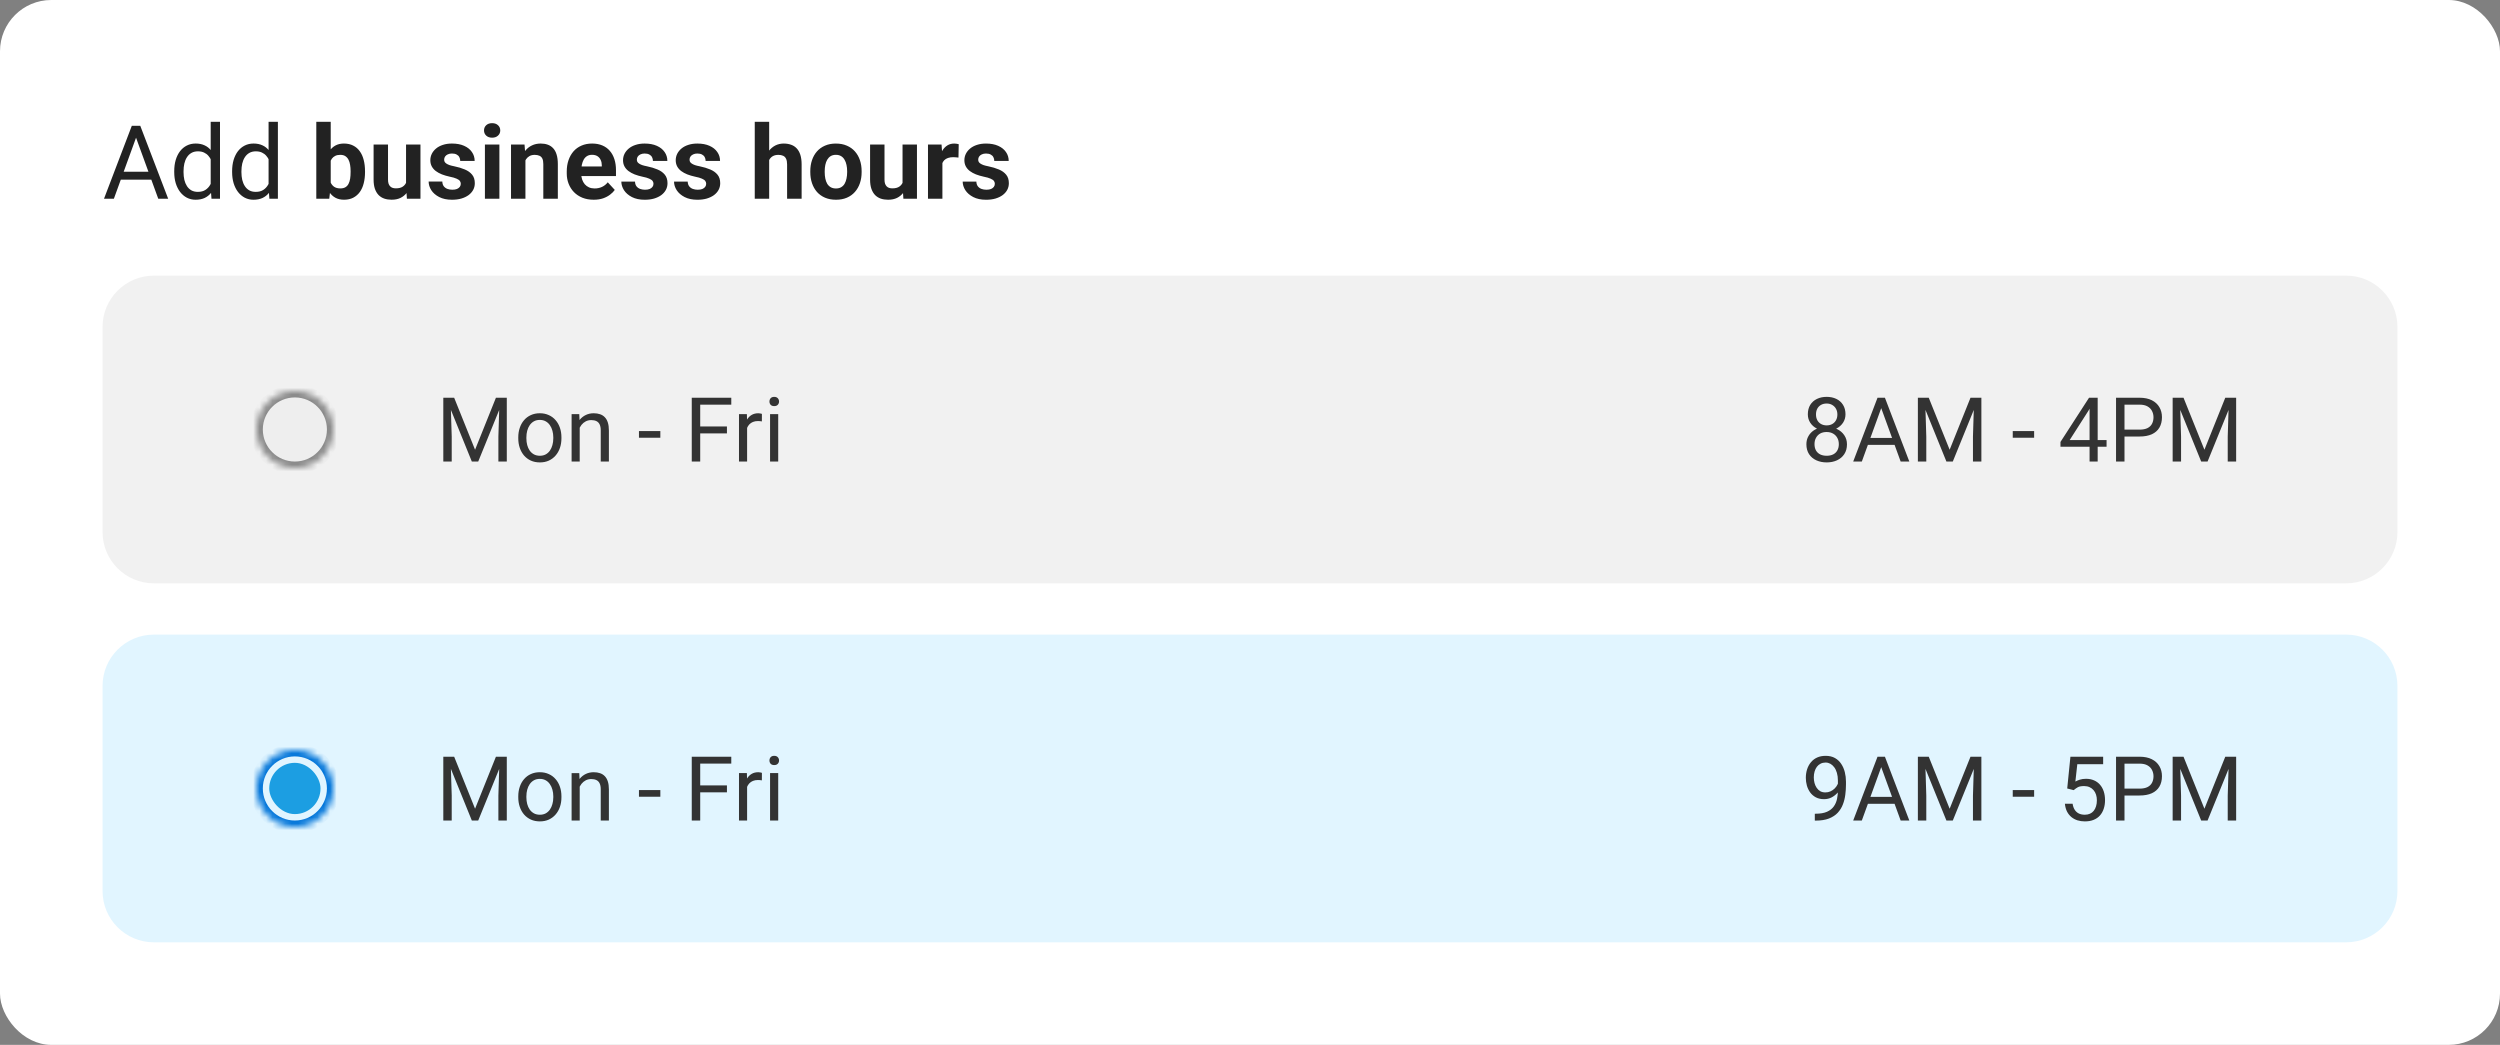
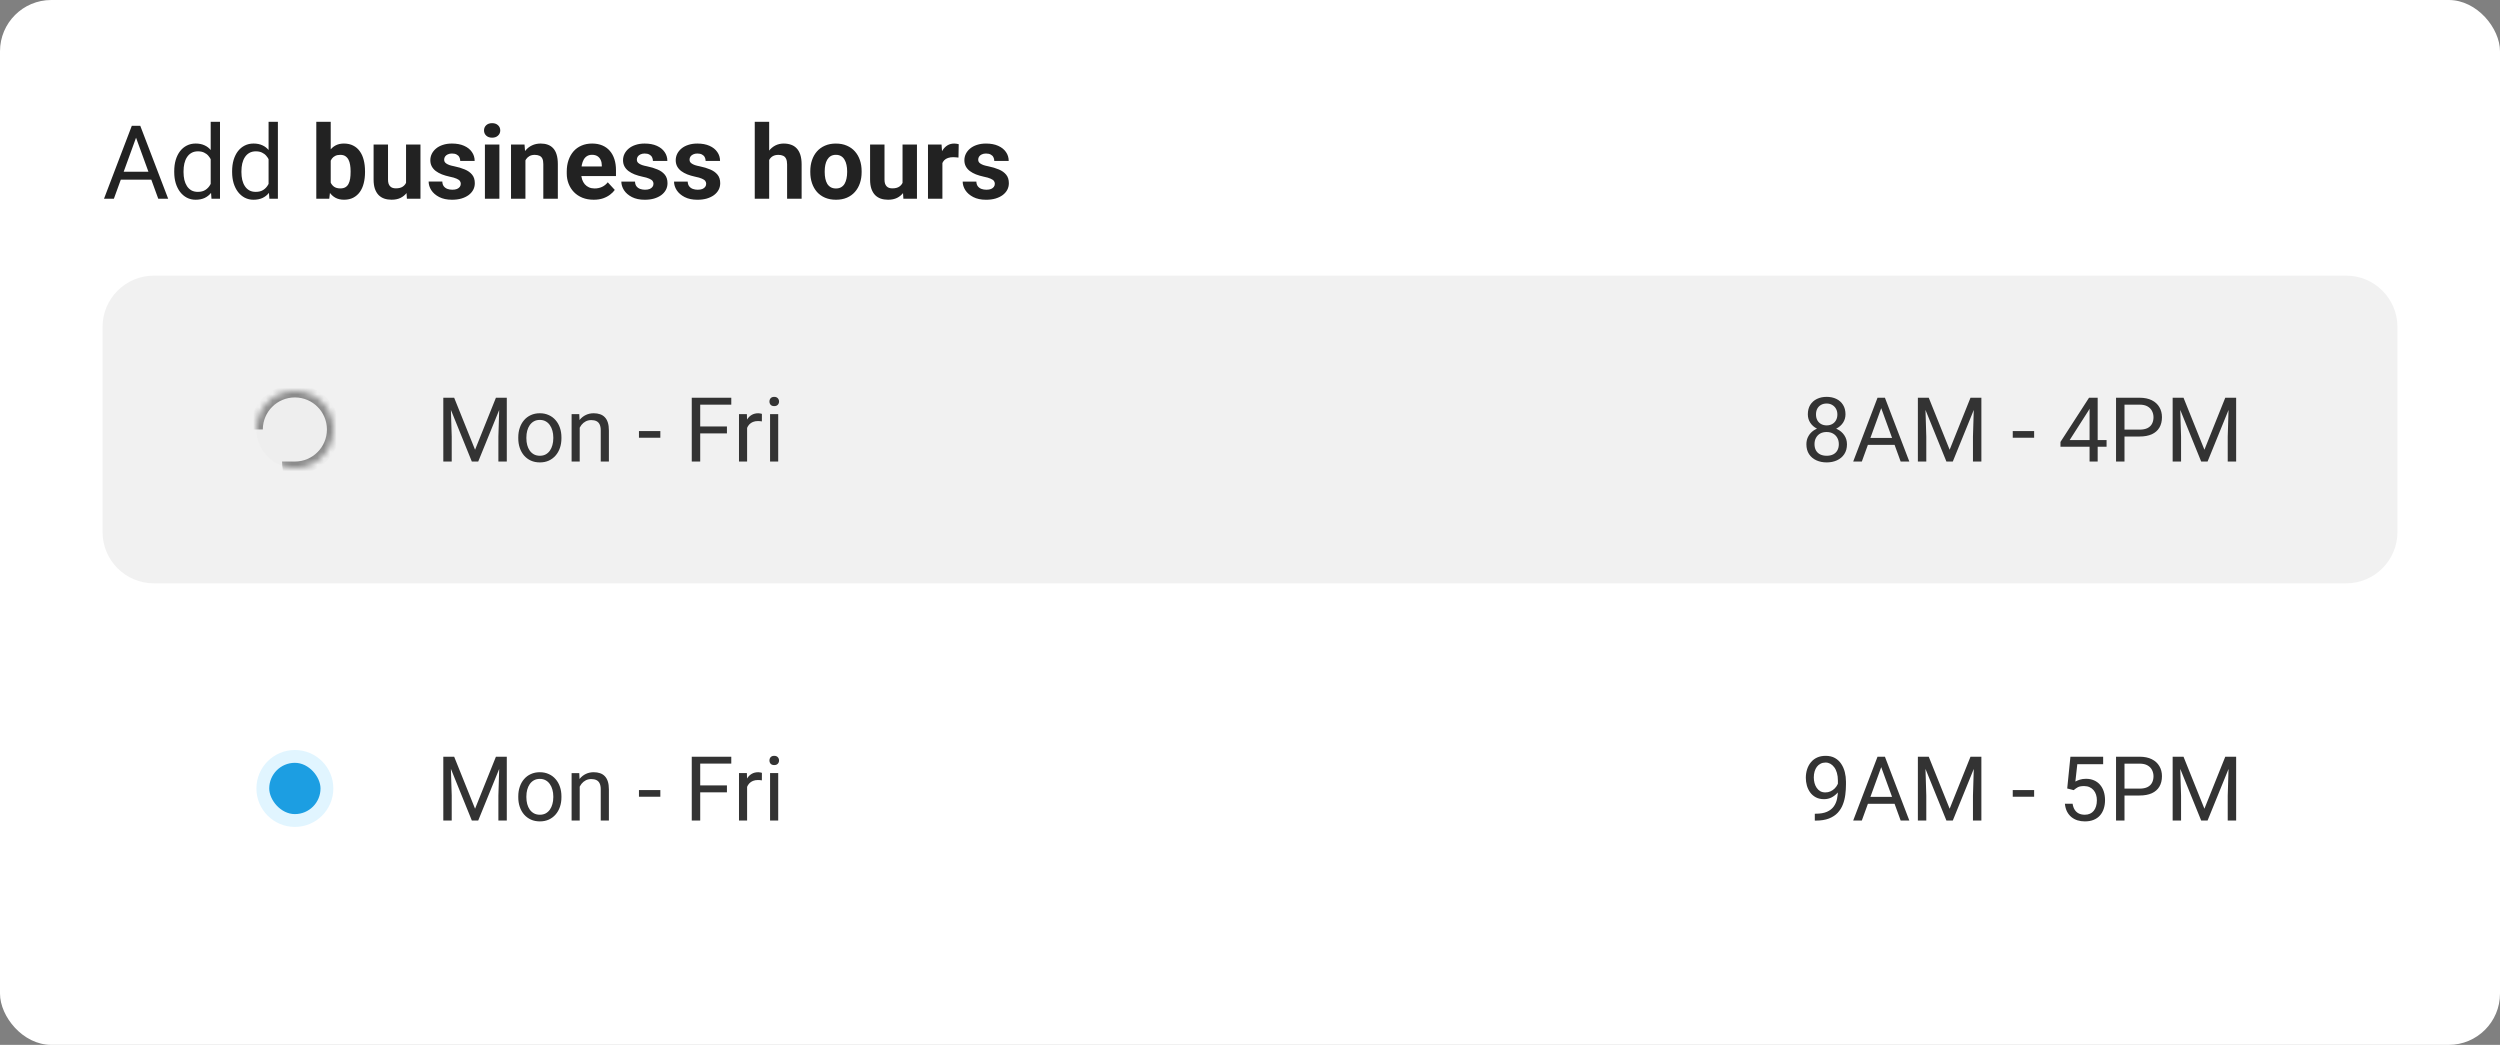
<svg xmlns="http://www.w3.org/2000/svg" fill="none" height="163" viewBox="0 0 390 163" width="390">
  <rect x="0" y="0" width="390" height="163" fill="#808080" stroke="none" />
  <mask id="a" fill="#fff">
    <path d="m40 67c0-3.314 2.686-6 6-6s6 2.686 6 6-2.686 6-6 6-6-2.686-6-6z" fill="#fff" />
  </mask>
  <mask id="b" fill="#fff">
-     <path d="m40 123c0-3.314 2.686-6 6-6s6 2.686 6 6-2.686 6-6 6-6-2.686-6-6z" fill="#fff" />
-   </mask>
+     </mask>
  <rect fill="#fff" height="163" rx="8" width="390" />
  <path d="m21.531 20.633-3.766 10.367h-1.539l4.336-11.375h.992zm3.156 10.367-3.773-10.367-.024-1.008h.992l4.352 11.375zm-.195-4.211v1.234h-6.391v-1.234zm8.375 2.57v-10.359h1.453v12h-1.328zm-5.688-2.492v-.164c0-.646.078-1.232.234-1.758.161-.531.388-.987.68-1.367.297-.38.648-.672 1.055-.875.411-.208.87-.312 1.375-.312.531 0 .995.094 1.391.281.401.182.74.451 1.016.805.281.349.503.771.664 1.266.161.495.273 1.055.336 1.68v.719c-.057.62-.169 1.177-.336 1.672-.162.495-.383.917-.664 1.266-.276.349-.615.617-1.016.805-.401.182-.87.273-1.406.273-.495 0-.948-.107-1.359-.32-.406-.213-.758-.513-1.055-.898-.292-.385-.518-.839-.68-1.359-.156-.526-.234-1.096-.234-1.711zm1.453-.164v.164c0 .422.042.818.125 1.188.089.37.224.695.406.977.182.281.414.503.695.664.281.156.617.234 1.008.234.479 0 .872-.102 1.18-.305.312-.203.562-.471.75-.805s.333-.695.438-1.086v-1.883c-.062-.286-.154-.562-.274-.828-.115-.271-.266-.51-.453-.719-.182-.214-.409-.383-.68-.508-.266-.125-.581-.188-.945-.188-.396 0-.737.083-1.023.25-.281.161-.513.385-.695.672-.182.281-.318.609-.406.984-.083.37-.125.766-.125 1.188zm13.266 2.656v-10.359h1.453v12h-1.328zm-5.688-2.492v-.164c0-.646.078-1.232.234-1.758.162-.531.388-.987.68-1.367.297-.38.648-.672 1.055-.875.411-.208.87-.312 1.375-.312.531 0 .995.094 1.391.281.401.182.74.451 1.016.805.281.349.503.771.664 1.266s.273 1.055.336 1.68v.719c-.057.62-.169 1.177-.336 1.672-.162.495-.383.917-.664 1.266-.276.349-.615.617-1.016.805-.401.182-.87.273-1.406.273-.495 0-.948-.107-1.359-.32-.406-.213-.758-.513-1.055-.898-.292-.385-.518-.839-.68-1.359-.156-.526-.234-1.096-.234-1.711zm1.453-.164v.164c0 .422.042.818.125 1.188.088.37.224.695.406.977.182.281.414.503.695.664.281.156.617.234 1.008.234.479 0 .872-.102 1.18-.305.312-.203.562-.471.75-.805s.333-.695.438-1.086v-1.883c-.062-.286-.154-.562-.273-.828-.115-.271-.266-.51-.453-.719-.182-.214-.409-.383-.68-.508-.266-.125-.581-.188-.945-.188-.396 0-.737.083-1.024.25-.281.161-.513.385-.695.672-.182.281-.318.609-.406.984-.083.37-.125.766-.125 1.188zm11.68-7.703h2.25v10.062l-.227 1.938h-2.023zm7.601 7.688v.164c0 .63-.068 1.208-.203 1.734-.13.526-.333.982-.609 1.367-.276.38-.62.677-1.031.891-.406.208-.885.312-1.438.312-.516 0-.964-.104-1.344-.312-.375-.208-.69-.503-.945-.883s-.461-.826-.617-1.336c-.156-.51-.273-1.068-.352-1.672v-.359c.078-.604.195-1.161.352-1.672.156-.51.362-.956.617-1.336s.57-.674.945-.883c.375-.208.818-.312 1.328-.312.557 0 1.042.107 1.453.32.417.208.76.505 1.031.891.276.38.479.833.609 1.359.135.521.203 1.096.203 1.727zm-2.25.164v-.164c0-.344-.026-.667-.078-.969-.047-.307-.13-.576-.25-.805-.12-.234-.284-.419-.492-.555-.203-.135-.466-.203-.789-.203-.307 0-.568.052-.781.156-.214.104-.391.25-.531.438-.135.188-.237.411-.305.672-.068.255-.109.536-.125.844v1.024c.016.411.083.776.203 1.094.125.312.312.56.562.742.255.177.586.266.992.266.318 0 .581-.062.789-.188.208-.125.37-.302.484-.531.12-.229.203-.497.25-.805.047-.312.07-.651.07-1.016zm8.649 2.125v-6.43h2.25v8.453h-2.117zm.25-1.734.664-.016c0 .562-.065 1.086-.195 1.57-.13.479-.326.896-.586 1.25-.261.349-.589.622-.984.82-.396.193-.862.289-1.398.289-.411 0-.792-.057-1.141-.172-.344-.12-.641-.305-.891-.555-.245-.255-.438-.581-.578-.977-.135-.401-.203-.883-.203-1.445v-5.461h2.25v5.476c0 .25.029.461.086.633.062.172.148.313.258.422.109.109.237.188.383.234.151.047.318.07.5.07.464 0 .828-.094 1.094-.281.271-.188.461-.443.57-.766.115-.328.172-.693.172-1.094zm8.289 1.422c0-.162-.047-.307-.141-.438-.094-.13-.268-.25-.523-.359-.25-.115-.612-.219-1.086-.312-.427-.094-.826-.211-1.195-.352-.365-.146-.682-.32-.953-.523-.266-.203-.474-.443-.625-.719-.151-.281-.227-.602-.227-.961 0-.354.075-.688.227-1 .156-.312.378-.589.664-.828.292-.245.646-.435 1.062-.57.422-.141.896-.211 1.422-.211.734 0 1.365.117 1.891.352.531.234.938.557 1.219.969.286.406.43.87.43 1.391h-2.25c0-.219-.047-.414-.141-.586-.088-.177-.229-.315-.422-.414-.188-.104-.432-.156-.734-.156-.25 0-.466.044-.648.133-.182.083-.323.198-.422.344-.094.141-.141.297-.141.469 0 .13.026.247.078.352.057.099.148.19.273.273.125.083.286.162.484.234.203.068.453.13.75.188.609.125 1.154.289 1.633.492.479.198.859.469 1.141.812.281.339.422.784.422 1.336 0 .375-.083.719-.25 1.031s-.406.586-.719.82c-.312.229-.688.409-1.125.539-.432.125-.919.187-1.461.187-.786 0-1.453-.141-2-.422-.542-.281-.953-.638-1.234-1.07-.276-.438-.414-.885-.414-1.344h2.133c.01.307.088.555.234.742.151.188.341.323.57.406.234.083.487.125.758.125.292 0 .534-.039.727-.117.193-.083.339-.193.438-.328.104-.141.156-.302.156-.484zm6.023-6.117v8.453h-2.258v-8.453zm-2.398-2.203c0-.328.115-.599.344-.813.229-.213.536-.32.922-.32.38 0 .685.107.914.32.234.214.352.484.352.813 0 .328-.117.599-.352.812-.229.214-.534.32-.914.32-.385 0-.693-.107-.922-.32-.229-.213-.344-.484-.344-.812zm6.461 4.008v6.648h-2.25v-8.453h2.109zm-.328 2.125h-.609c0-.625.081-1.188.242-1.688.162-.505.388-.935.68-1.289.292-.359.638-.633 1.039-.82.406-.193.859-.289 1.359-.289.396 0 .758.057 1.086.172s.609.297.844.547c.24.25.422.581.547.992.13.411.195.914.195 1.508v5.391h-2.266v-5.398c0-.375-.052-.667-.156-.875-.104-.208-.258-.354-.461-.438-.198-.089-.443-.133-.734-.133-.302 0-.565.06-.789.18-.219.12-.401.286-.547.5-.141.208-.247.453-.32.734-.073.281-.109.583-.109.906zm10.984 4.68c-.656 0-1.245-.104-1.766-.312-.521-.214-.964-.508-1.328-.883-.359-.375-.635-.81-.828-1.305-.193-.5-.289-1.031-.289-1.594v-.312c0-.641.091-1.227.273-1.758.182-.531.443-.992.781-1.383.344-.391.76-.69 1.25-.898.489-.213 1.042-.32 1.656-.32.599 0 1.13.099 1.594.297.464.198.852.479 1.164.844.318.365.557.802.719 1.313.161.505.242 1.068.242 1.687v.938h-6.719v-1.5h4.508v-.172c0-.312-.057-.591-.172-.836-.109-.25-.276-.448-.5-.594-.224-.146-.51-.219-.859-.219-.297 0-.552.065-.766.195-.213.13-.388.312-.523.547-.13.234-.229.51-.297.828-.062.312-.094.656-.094 1.031v.312c0 .339.047.651.141.938.099.286.237.534.414.742.182.208.401.37.656.484.26.115.555.172.883.172.406 0 .784-.078 1.133-.234.354-.162.659-.404.914-.727l1.094 1.188c-.177.255-.419.5-.727.734-.302.234-.667.427-1.094.578-.427.146-.914.219-1.461.219zm9.32-2.492c0-.162-.047-.307-.14-.438-.094-.13-.269-.25-.524-.359-.25-.115-.612-.219-1.086-.312-.427-.094-.825-.211-1.195-.352-.365-.146-.682-.32-.953-.523-.266-.203-.474-.443-.625-.719-.151-.281-.227-.602-.227-.961 0-.354.075-.688.227-1 .156-.312.378-.589.664-.828.292-.245.646-.435 1.062-.57.422-.141.896-.211 1.422-.211.735 0 1.365.117 1.891.352.531.234.937.557 1.219.969.286.406.429.87.429 1.391h-2.25c0-.219-.047-.414-.14-.586-.089-.177-.229-.315-.422-.414-.188-.104-.432-.156-.735-.156-.25 0-.466.044-.648.133-.182.083-.323.198-.422.344-.094.141-.141.297-.141.469 0 .13.026.247.078.352.057.099.148.19.273.273.125.083.286.162.485.234.203.068.453.13.75.188.609.125 1.153.289 1.632.492.479.198.86.469 1.141.812.281.339.422.784.422 1.336 0 .375-.084.719-.25 1.031-.167.312-.406.586-.719.82-.312.229-.687.409-1.125.539-.432.125-.919.187-1.461.187-.786 0-1.453-.141-2-.422-.542-.281-.953-.638-1.234-1.07-.276-.438-.414-.885-.414-1.344h2.133c.01.307.088.555.234.742.151.188.341.323.57.406.235.083.487.125.758.125.292 0 .534-.039.727-.117.192-.083.338-.193.437-.328.104-.141.156-.302.156-.484zm8.219 0c0-.162-.047-.307-.141-.438-.093-.13-.268-.25-.523-.359-.25-.115-.612-.219-1.086-.312-.427-.094-.825-.211-1.195-.352-.365-.146-.683-.32-.953-.523-.266-.203-.474-.443-.625-.719-.151-.281-.227-.602-.227-.961 0-.354.076-.688.227-1 .156-.312.377-.589.664-.828.291-.245.646-.435 1.062-.57.422-.141.896-.211 1.422-.211.734 0 1.365.117 1.891.352.531.234.937.557 1.218.969.287.406.43.87.43 1.391h-2.25c0-.219-.047-.414-.14-.586-.089-.177-.23-.315-.422-.414-.188-.104-.433-.156-.735-.156-.25 0-.466.044-.648.133-.182.083-.323.198-.422.344-.094.141-.141.297-.141.469 0 .13.026.247.078.352.058.099.149.19.274.273.125.083.286.162.484.234.203.068.453.13.75.188.61.125 1.154.289 1.633.492.479.198.859.469 1.141.812.281.339.422.784.422 1.336 0 .375-.084.719-.25 1.031-.167.312-.407.586-.719.82-.313.229-.688.409-1.125.539-.432.125-.919.187-1.461.187-.787 0-1.453-.141-2-.422-.542-.281-.953-.638-1.235-1.07-.276-.438-.414-.885-.414-1.344h2.133c.011.307.089.555.235.742.151.188.341.323.57.406.234.083.487.125.758.125.291 0 .534-.039.726-.117.193-.083.339-.193.438-.328.104-.141.156-.302.156-.484zm9.828-9.664v12h-2.25v-12zm-.32 7.477h-.617c.005-.589.083-1.13.234-1.625.151-.5.367-.932.649-1.297.281-.37.617-.656 1.007-.859.396-.203.834-.305 1.313-.305.416 0 .794.06 1.133.18.343.115.638.302.882.562.25.255.443.591.579 1.008.135.417.203.922.203 1.516v5.344h-2.266v-5.359c0-.375-.055-.669-.164-.883-.104-.219-.258-.372-.461-.461-.198-.094-.443-.141-.734-.141-.323 0-.599.06-.828.18-.224.12-.404.286-.54.5-.135.208-.234.453-.296.734-.063.281-.094.583-.094.906zm6.734.383v-.164c0-.62.089-1.19.266-1.711.177-.526.435-.982.773-1.367.339-.385.756-.685 1.25-.898.495-.219 1.063-.328 1.703-.328.641 0 1.211.109 1.711.328.5.213.92.513 1.258.898.344.385.604.841.781 1.367.178.521.266 1.091.266 1.711v.164c0 .615-.088 1.185-.266 1.711-.177.521-.437.977-.781 1.367-.338.385-.755.685-1.25.898-.495.214-1.062.32-1.703.32s-1.211-.107-1.711-.32c-.495-.213-.914-.513-1.258-.898-.338-.391-.596-.846-.773-1.367-.177-.526-.266-1.096-.266-1.711zm2.25-.164v.164c0 .354.032.685.094.992s.161.578.297.812c.141.229.323.409.547.539s.497.195.82.195c.313 0 .581-.065.805-.195s.403-.31.539-.539c.135-.234.234-.505.297-.812.067-.307.101-.638.101-.992v-.164c0-.344-.034-.667-.101-.969-.063-.307-.164-.578-.305-.812-.135-.24-.315-.427-.539-.562-.224-.136-.495-.203-.813-.203-.317 0-.588.068-.812.203-.219.135-.398.323-.539.562-.136.234-.235.505-.297.812-.062.302-.094.625-.094.969zm12.141 2.281v-6.43h2.25v8.453h-2.117zm.25-1.734.664-.016c0 .562-.065 1.086-.195 1.57-.131.479-.326.896-.586 1.25-.261.349-.589.622-.985.82-.396.193-.862.289-1.398.289-.412 0-.792-.057-1.141-.172-.344-.12-.64-.305-.89-.555-.245-.255-.438-.581-.578-.977-.136-.401-.204-.883-.204-1.445v-5.461h2.25v5.476c0 .25.029.461.086.633.063.172.149.313.258.422.11.109.237.188.383.234.151.047.318.07.5.07.463 0 .828-.094 1.094-.281.271-.188.461-.443.57-.766.115-.328.172-.693.172-1.094zm5.969-2.852v6.609h-2.25v-8.453h2.117zm2.546-1.898-.039 2.086c-.109-.016-.242-.029-.398-.039-.151-.016-.289-.024-.414-.024-.318 0-.594.042-.828.125-.229.078-.422.195-.578.352-.151.156-.266.346-.344.57-.073.224-.115.479-.125.766l-.453-.141c0-.547.055-1.05.164-1.508.109-.464.268-.867.476-1.211.214-.344.474-.609.782-.797.307-.188.659-.281 1.054-.281.125 0 .253.01.383.031.13.016.237.039.32.07zm5.633 6.172c0-.162-.047-.307-.14-.438-.094-.13-.269-.25-.524-.359-.25-.115-.612-.219-1.086-.312-.427-.094-.825-.211-1.195-.352-.365-.146-.682-.32-.953-.523-.266-.203-.474-.443-.625-.719-.151-.281-.227-.602-.227-.961 0-.354.076-.688.227-1 .156-.312.377-.589.664-.828.292-.245.646-.435 1.062-.57.422-.141.896-.211 1.422-.211.735 0 1.365.117 1.891.352.531.234.937.557 1.219.969.286.406.429.87.429 1.391h-2.25c0-.219-.047-.414-.14-.586-.089-.177-.229-.315-.422-.414-.188-.104-.432-.156-.735-.156-.25 0-.466.044-.648.133-.182.083-.323.198-.422.344-.094.141-.14.297-.14.469 0 .13.026.247.078.352.057.099.148.19.273.273.125.083.287.162.485.234.203.068.453.13.75.188.609.125 1.153.289 1.632.492.479.198.86.469 1.141.812.281.339.422.784.422 1.336 0 .375-.084.719-.25 1.031-.167.312-.406.586-.719.82-.312.229-.687.409-1.125.539-.432.125-.919.187-1.461.187-.786 0-1.453-.141-2-.422-.542-.281-.953-.638-1.234-1.07-.276-.438-.414-.885-.414-1.344h2.132c.011.307.089.555.235.742.151.188.341.323.57.406.235.083.487.125.758.125.292 0 .534-.039.727-.117.192-.083.338-.193.437-.328.104-.141.156-.302.156-.484z" fill="#222" />
  <path d="m16 51c0-4.418 3.582-8 8-8h342c4.418 0 8 3.582 8 8v32c0 4.418-3.582 8-8 8h-342c-4.418 0-8-3.582-8-8z" fill="#f1f1f1" />
  <path d="m40 67c0-3.314 2.686-6 6-6s6 2.686 6 6-2.686 6-6 6-6-2.686-6-6z" fill="#eee" />
-   <path d="m46 72c-2.761 0-5-2.239-5-5h-2c0 3.866 3.134 7 7 7zm5-5c0 2.761-2.239 5-5 5v2c3.866 0 7-3.134 7-7zm-5-5c2.761 0 5 2.239 5 5h2c0-3.866-3.134-7-7-7zm0-2c-3.866 0-7 3.134-7 7h2c0-2.761 2.239-5 5-5z" fill="#888" mask="url(#a)" />
+   <path d="m46 72h-2c0 3.866 3.134 7 7 7zm5-5c0 2.761-2.239 5-5 5v2c3.866 0 7-3.134 7-7zm-5-5c2.761 0 5 2.239 5 5h2c0-3.866-3.134-7-7-7zm0-2c-3.866 0-7 3.134-7 7h2c0-2.761 2.239-5 5-5z" fill="#888" mask="url(#a)" />
  <path d="m69.572 62.047h1.278l3.261 8.114 3.254-8.114h1.285l-4.047 9.953h-.998zm-.417 0h1.128l.185 6.07v3.883h-1.312zm8.777 0h1.128v9.953h-1.312v-3.883zm2.919 6.337v-.157c0-.533.077-1.028.232-1.483.155-.46.378-.859.67-1.196.292-.342.645-.606 1.06-.793.415-.191.879-.287 1.395-.287.519 0 .987.096 1.401.287.419.187.775.451 1.066.793.296.337.522.736.677 1.196.155.456.233.95.233 1.483v.157c0 .533-.077 1.028-.233 1.483-.155.456-.381.855-.677 1.196-.292.337-.645.602-1.06.793-.41.187-.875.28-1.395.28-.52 0-.987-.093-1.401-.28-.415-.191-.77-.456-1.066-.793-.292-.342-.515-.741-.67-1.196-.155-.456-.232-.95-.232-1.483zm1.265-.157v.157c0 .369.043.718.13 1.046.087.324.216.611.39.861.178.251.399.449.663.595.264.141.572.212.923.212.346 0 .649-.071.909-.212.264-.146.483-.344.656-.595.173-.251.303-.538.39-.861.091-.328.137-.677.137-1.046v-.157c0-.365-.046-.709-.137-1.032-.087-.328-.219-.618-.397-.868-.173-.255-.392-.456-.656-.602-.26-.146-.565-.219-.916-.219-.346 0-.652.073-.916.219-.26.146-.478.346-.656.602-.173.251-.303.54-.39.868-.087.324-.13.668-.13 1.032zm8.319-2.044v5.817h-1.265v-7.396h1.196zm-.301 1.839-.526-.021c.005-.506.08-.973.226-1.401.146-.433.351-.809.615-1.128s.579-.565.943-.738c.369-.178.777-.267 1.224-.267.365 0 .693.05.984.15.292.096.54.251.745.465.21.214.369.492.478.834.109.337.164.75.164 1.237v4.847h-1.272v-4.86c0-.387-.057-.697-.171-.93-.114-.237-.28-.408-.499-.513-.219-.109-.488-.164-.807-.164-.314 0-.602.066-.861.198-.255.132-.476.315-.663.547-.182.232-.326.499-.431.8-.1.296-.15.611-.15.943zm12.879-.772v1.039h-3.336v-1.039zm6.22-5.202v9.953h-1.319v-9.953zm4.17 4.478v1.08h-4.457v-1.08zm.677-4.478v1.08h-5.134v-1.08zm2.468 3.719v6.234h-1.265v-7.396h1.231zm2.31-1.203-.006 1.176c-.105-.023-.206-.036-.301-.041-.091-.009-.196-.014-.315-.014-.291 0-.549.046-.772.137-.223.091-.413.219-.568.383-.154.164-.278.36-.369.588-.086.223-.143.469-.171.738l-.355.205c0-.447.043-.866.13-1.258.091-.392.23-.738.417-1.039.187-.305.424-.542.711-.711.291-.173.638-.26 1.039-.26.091 0 .196.011.314.034.119.018.201.039.246.061zm2.543.041v7.396h-1.271v-7.396zm-1.367-1.962c0-.205.062-.378.185-.519.127-.141.314-.212.56-.212.242 0 .426.071.554.212.132.141.198.314.198.519 0 .196-.066.365-.198.506-.128.137-.312.205-.554.205-.246 0-.433-.068-.56-.205-.123-.141-.185-.31-.185-.506z" fill="#333" />
  <path d="m288.128 69.307c0 .606-.141 1.121-.424 1.545-.278.419-.656.738-1.135.957-.474.219-1.009.328-1.606.328s-1.135-.109-1.613-.328c-.479-.219-.857-.538-1.135-.957-.278-.424-.417-.939-.417-1.545 0-.396.075-.759.225-1.087.155-.333.372-.622.65-.868.282-.246.615-.435.998-.567.387-.137.813-.205 1.278-.205.611 0 1.155.118 1.634.355.479.232.855.554 1.128.964.278.41.417.88.417 1.408zm-1.272-.027c0-.369-.079-.695-.239-.978-.159-.287-.383-.51-.67-.67s-.62-.239-.998-.239c-.387 0-.722.08-1.005.239-.278.16-.494.383-.649.67-.155.282-.233.608-.233.978 0 .383.076.711.226.984.155.269.374.476.656.622.287.141.627.212 1.019.212s.729-.071 1.012-.212c.282-.146.499-.353.649-.622.155-.274.232-.602.232-.984zm1.04-4.642c0 .483-.128.918-.383 1.306-.256.387-.604.693-1.046.916s-.944.335-1.504.335c-.57 0-1.078-.112-1.525-.335-.442-.223-.788-.529-1.039-.916-.25-.387-.376-.823-.376-1.306 0-.579.126-1.071.376-1.477.256-.406.604-.716 1.046-.93.442-.214.946-.321 1.511-.321.57 0 1.076.107 1.518.321.442.214.788.524 1.039.93.255.406.383.898.383 1.477zm-1.265.021c0-.333-.071-.627-.212-.882s-.337-.456-.588-.602c-.251-.15-.542-.226-.875-.226s-.624.071-.875.212c-.246.137-.44.333-.581.588-.137.255-.205.558-.205.909 0 .342.068.64.205.895.141.255.337.454.588.595.251.141.542.212.875.212s.622-.071.868-.212c.251-.141.447-.34.588-.595s.212-.554.212-.895zm7.109-1.73-3.295 9.071h-1.346l3.794-9.953h.868zm2.762 9.071-3.302-9.071-.02-.882h.868l3.807 9.953zm-.171-3.685v1.08h-5.592v-1.08zm3.274-6.269h1.279l3.261 8.114 3.253-8.114h1.286l-4.047 9.953h-.998zm-.417 0h1.128l.185 6.07v3.883h-1.313zm8.778 0h1.128v9.953h-1.313v-3.883zm9.358 5.202v1.039h-3.336v-1.039zm11.3 1.401v1.039h-7.191v-.745l4.457-6.897h1.032l-1.108 1.996-2.946 4.607zm-1.388-6.604v9.953h-1.264v-9.953zm6.535 6.05h-2.659v-1.073h2.659c.515 0 .932-.082 1.251-.246.319-.164.552-.392.698-.683.15-.292.225-.624.225-.998 0-.342-.075-.663-.225-.964-.146-.301-.379-.542-.698-.725-.319-.187-.736-.28-1.251-.28h-2.351v8.873h-1.319v-9.953h3.67c.752 0 1.388.13 1.908.39.519.26.913.62 1.182 1.08.269.456.404.978.404 1.565 0 .638-.135 1.183-.404 1.634s-.663.795-1.182 1.032c-.52.233-1.156.349-1.908.349zm5.579-6.05h1.278l3.261 8.114 3.254-8.114h1.285l-4.047 9.953h-.998zm-.417 0h1.128l.184 6.07v3.883h-1.312zm8.777 0h1.128v9.953h-1.313v-3.883z" fill="#333" />
-   <path d="m16 107c0-4.418 3.582-8 8-8h342c4.418 0 8 3.582 8 8v32c0 4.418-3.582 8-8 8h-342c-4.418 0-8-3.582-8-8z" fill="#e1f5ff" />
  <path d="m40 123c0-3.314 2.686-6 6-6s6 2.686 6 6-2.686 6-6 6-6-2.686-6-6z" fill="#e1f5ff" />
  <path d="m46 128c-2.761 0-5-2.239-5-5h-2c0 3.866 3.134 7 7 7zm5-5c0 2.761-2.239 5-5 5v2c3.866 0 7-3.134 7-7zm-5-5c2.761 0 5 2.239 5 5h2c0-3.866-3.134-7-7-7zm0-2c-3.866 0-7 3.134-7 7h2c0-2.761 2.239-5 5-5z" fill="#0074d9" mask="url(#b)" />
  <rect fill="#1c9ee2" height="8" rx="4" width="8" x="42" y="119" />
  <g fill="#333">
    <path d="m69.572 118.047h1.278l3.261 8.114 3.254-8.114h1.285l-4.047 9.953h-.998zm-.417 0h1.128l.185 6.07v3.883h-1.312zm8.777 0h1.128v9.953h-1.312v-3.883zm2.919 6.337v-.157c0-.534.077-1.028.232-1.484.155-.46.378-.859.67-1.196.292-.342.645-.606 1.06-.793.415-.192.879-.287 1.395-.287.519 0 .987.095 1.401.287.419.187.775.451 1.066.793.296.337.522.736.677 1.196.155.456.233.95.233 1.484v.157c0 .533-.077 1.027-.233 1.483-.155.456-.381.855-.677 1.196-.292.338-.645.602-1.06.793-.41.187-.875.281-1.395.281-.52 0-.987-.094-1.401-.281-.415-.191-.77-.455-1.066-.793-.292-.341-.515-.74-.67-1.196-.155-.456-.232-.95-.232-1.483zm1.265-.157v.157c0 .369.043.718.13 1.046.087.323.216.61.39.861.178.251.399.449.663.595.264.141.572.212.923.212.346 0 .649-.071.909-.212.264-.146.483-.344.656-.595s.303-.538.39-.861c.091-.328.137-.677.137-1.046v-.157c0-.365-.046-.709-.137-1.033-.087-.328-.219-.617-.397-.868-.173-.255-.392-.456-.656-.601-.26-.146-.565-.219-.916-.219-.346 0-.652.073-.916.219-.26.145-.478.346-.656.601-.173.251-.303.54-.39.868-.087.324-.13.668-.13 1.033zm8.319-2.044v5.817h-1.265v-7.396h1.196zm-.301 1.838-.526-.02c.005-.506.08-.973.226-1.401.146-.433.351-.809.615-1.128s.579-.565.943-.739c.369-.177.777-.266 1.224-.266.365 0 .693.05.984.15.292.096.54.251.745.465.21.214.369.492.478.834.109.337.164.75.164 1.237v4.847h-1.272v-4.86c0-.388-.057-.698-.171-.93-.114-.237-.28-.408-.499-.513-.219-.109-.488-.164-.807-.164-.314 0-.602.066-.861.198-.255.133-.476.315-.663.547-.182.233-.326.499-.431.8-.1.296-.15.611-.15.943zm12.879-.772v1.039h-3.336v-1.039zm6.22-5.202v9.953h-1.319v-9.953zm4.17 4.477v1.08h-4.457v-1.08zm.677-4.477v1.08h-5.134v-1.08zm2.468 3.719v6.234h-1.265v-7.396h1.231zm2.31-1.204-.006 1.176c-.105-.023-.206-.036-.301-.041-.091-.009-.196-.013-.315-.013-.291 0-.549.045-.772.136s-.413.219-.568.383c-.154.164-.278.36-.369.588-.086.223-.143.469-.171.738l-.355.205c0-.446.043-.866.13-1.257.091-.392.23-.739.417-1.039.187-.306.424-.543.711-.711.291-.174.638-.26 1.039-.26.091 0 .196.011.314.034.119.018.201.039.246.061zm2.543.042v7.396h-1.271v-7.396zm-1.367-1.962c0-.205.062-.379.185-.52.127-.141.314-.212.56-.212.242 0 .426.071.554.212.132.141.198.315.198.52 0 .196-.066.364-.198.505-.128.137-.312.206-.554.206-.246 0-.433-.069-.56-.206-.123-.141-.185-.309-.185-.505z" />
    <path d="m283.11 126.94h.13c.729 0 1.322-.102 1.778-.307.455-.205.806-.481 1.052-.827.246-.347.415-.736.506-1.169.091-.438.137-.887.137-1.347v-1.524c0-.452-.053-.853-.157-1.204-.101-.35-.242-.644-.424-.881-.178-.237-.381-.417-.609-.54-.227-.123-.469-.185-.724-.185-.292 0-.554.059-.786.178-.228.114-.422.276-.581.485-.155.21-.274.456-.356.738-.082.283-.123.591-.123.923 0 .296.037.584.109.862.073.278.185.528.335.752.151.223.338.401.561.533.228.127.494.191.8.191.282 0 .547-.055.793-.164.25-.114.471-.266.663-.458.196-.196.351-.417.465-.663.118-.246.187-.504.205-.772h.601c0 .378-.075.751-.225 1.121-.146.364-.351.697-.615.998-.265.3-.575.542-.93.724-.356.178-.743.267-1.162.267-.492 0-.919-.096-1.279-.287-.36-.192-.656-.447-.888-.766-.228-.319-.399-.674-.513-1.066-.109-.397-.164-.798-.164-1.203 0-.474.066-.919.198-1.333.132-.415.328-.78.588-1.094.26-.319.581-.568.964-.745.387-.178.834-.267 1.34-.267.569 0 1.055.114 1.456.342s.727.533.977.916c.256.383.442.813.561 1.292.118.478.178.971.178 1.477v.458c0 .515-.034 1.039-.103 1.572-.064.528-.189 1.034-.376 1.517-.182.483-.449.916-.8 1.299-.351.378-.809.679-1.374.903-.56.218-1.253.328-2.078.328h-.13zm10.63-8.011-3.295 9.071h-1.346l3.794-9.953h.868zm2.762 9.071-3.302-9.071-.02-.882h.868l3.807 9.953zm-.171-3.685v1.081h-5.592v-1.081zm3.274-6.268h1.279l3.261 8.114 3.253-8.114h1.286l-4.047 9.953h-.998zm-.417 0h1.128l.185 6.07v3.883h-1.313zm8.778 0h1.128v9.953h-1.313v-3.883zm9.358 5.202v1.039h-3.336v-1.039zm6.173.014-1.012-.26.499-4.956h5.107v1.169h-4.033l-.301 2.707c.182-.105.412-.203.69-.294.283-.091.606-.137.971-.137.46 0 .873.08 1.237.239.365.155.675.379.93.67.26.292.458.643.595 1.053.136.41.205.868.205 1.374 0 .479-.066.918-.198 1.319-.128.402-.322.752-.582 1.053-.259.296-.587.527-.984.691-.392.164-.854.246-1.388.246-.401 0-.781-.055-1.141-.164-.356-.114-.675-.285-.957-.513-.278-.232-.506-.52-.684-.861-.173-.347-.282-.752-.328-1.217h1.203c.055.374.164.688.328.943s.379.449.643.581c.269.128.581.192.936.192.301 0 .568-.053.8-.158.233-.104.429-.255.588-.451.16-.196.28-.433.362-.711.087-.278.13-.59.13-.936 0-.315-.043-.606-.13-.875-.086-.269-.216-.504-.389-.704-.169-.201-.376-.356-.622-.465-.246-.114-.529-.171-.848-.171-.424 0-.745.057-.964.171-.214.114-.435.269-.663.465zm10.274.834h-2.659v-1.074h2.659c.515 0 .932-.082 1.251-.246s.552-.392.698-.683c.15-.292.225-.625.225-.998 0-.342-.075-.663-.225-.964-.146-.301-.379-.542-.698-.725-.319-.187-.736-.28-1.251-.28h-2.351v8.873h-1.319v-9.953h3.67c.752 0 1.388.13 1.908.39.519.259.913.619 1.182 1.08.269.455.404.977.404 1.565 0 .638-.135 1.183-.404 1.634s-.663.795-1.182 1.032c-.52.232-1.156.349-1.908.349zm5.579-6.05h1.278l3.261 8.114 3.254-8.114h1.285l-4.047 9.953h-.998zm-.417 0h1.128l.184 6.07v3.883h-1.312zm8.777 0h1.128v9.953h-1.313v-3.883z" />
  </g>
</svg>